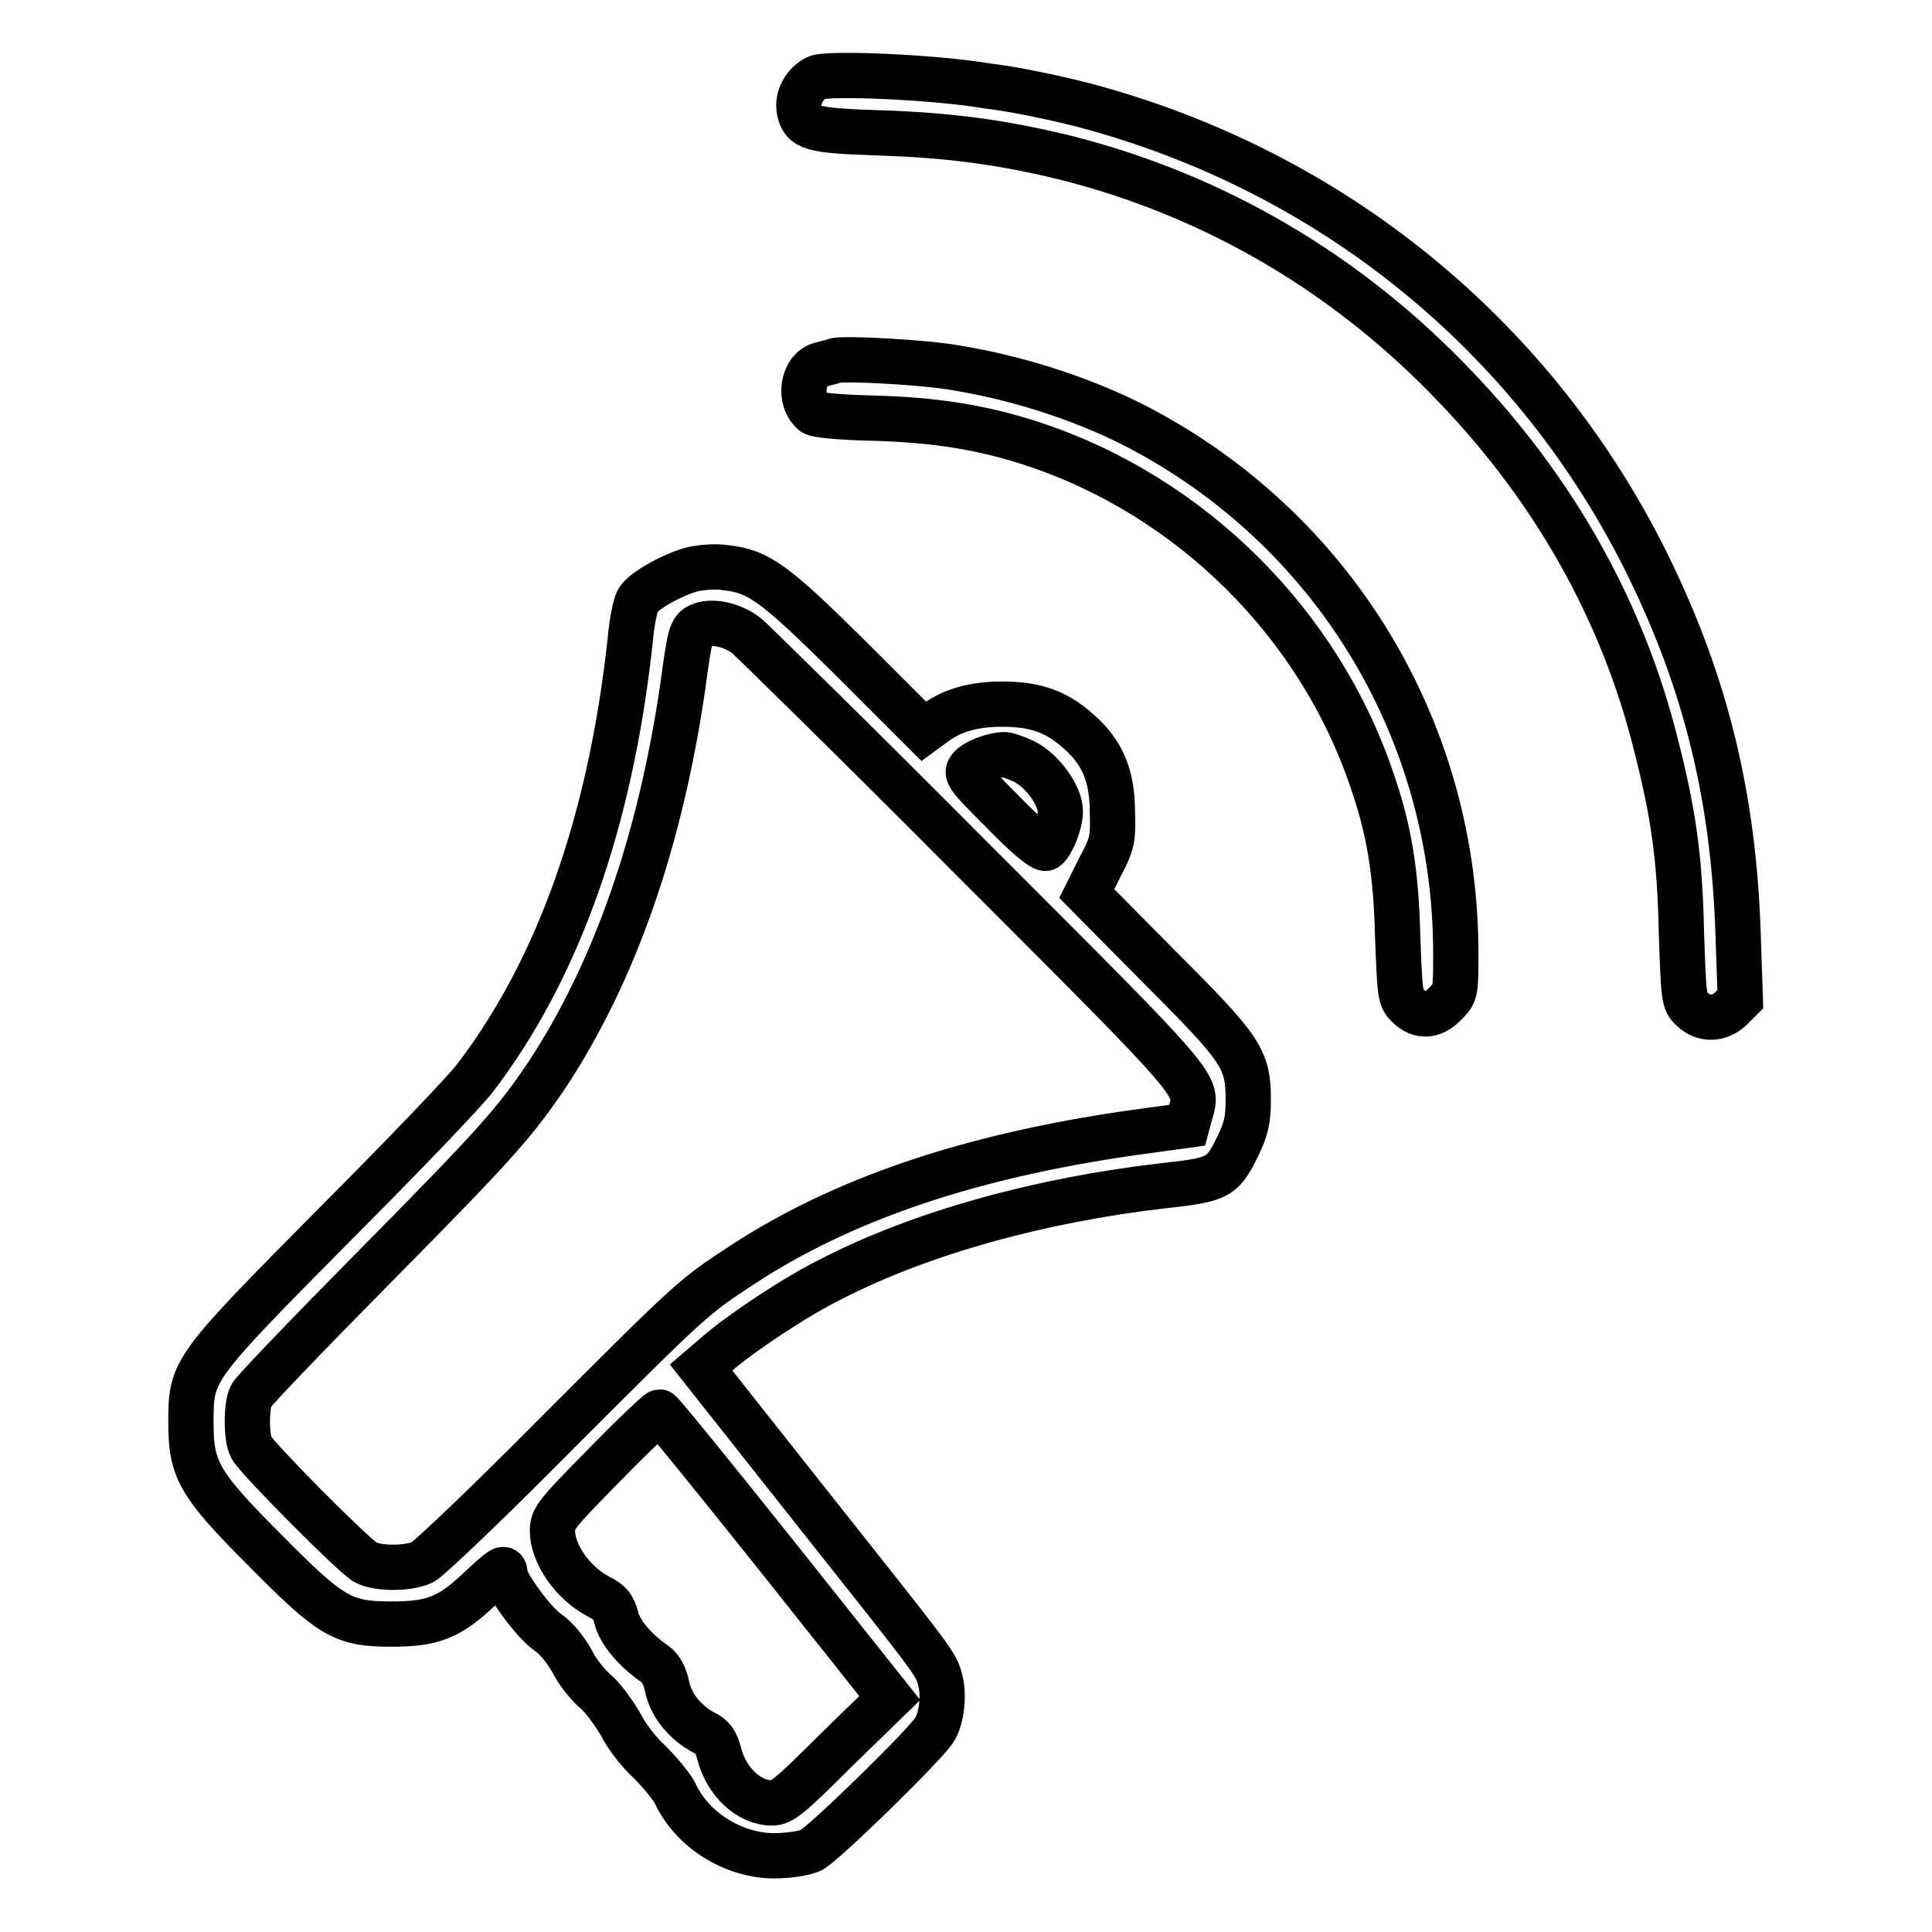
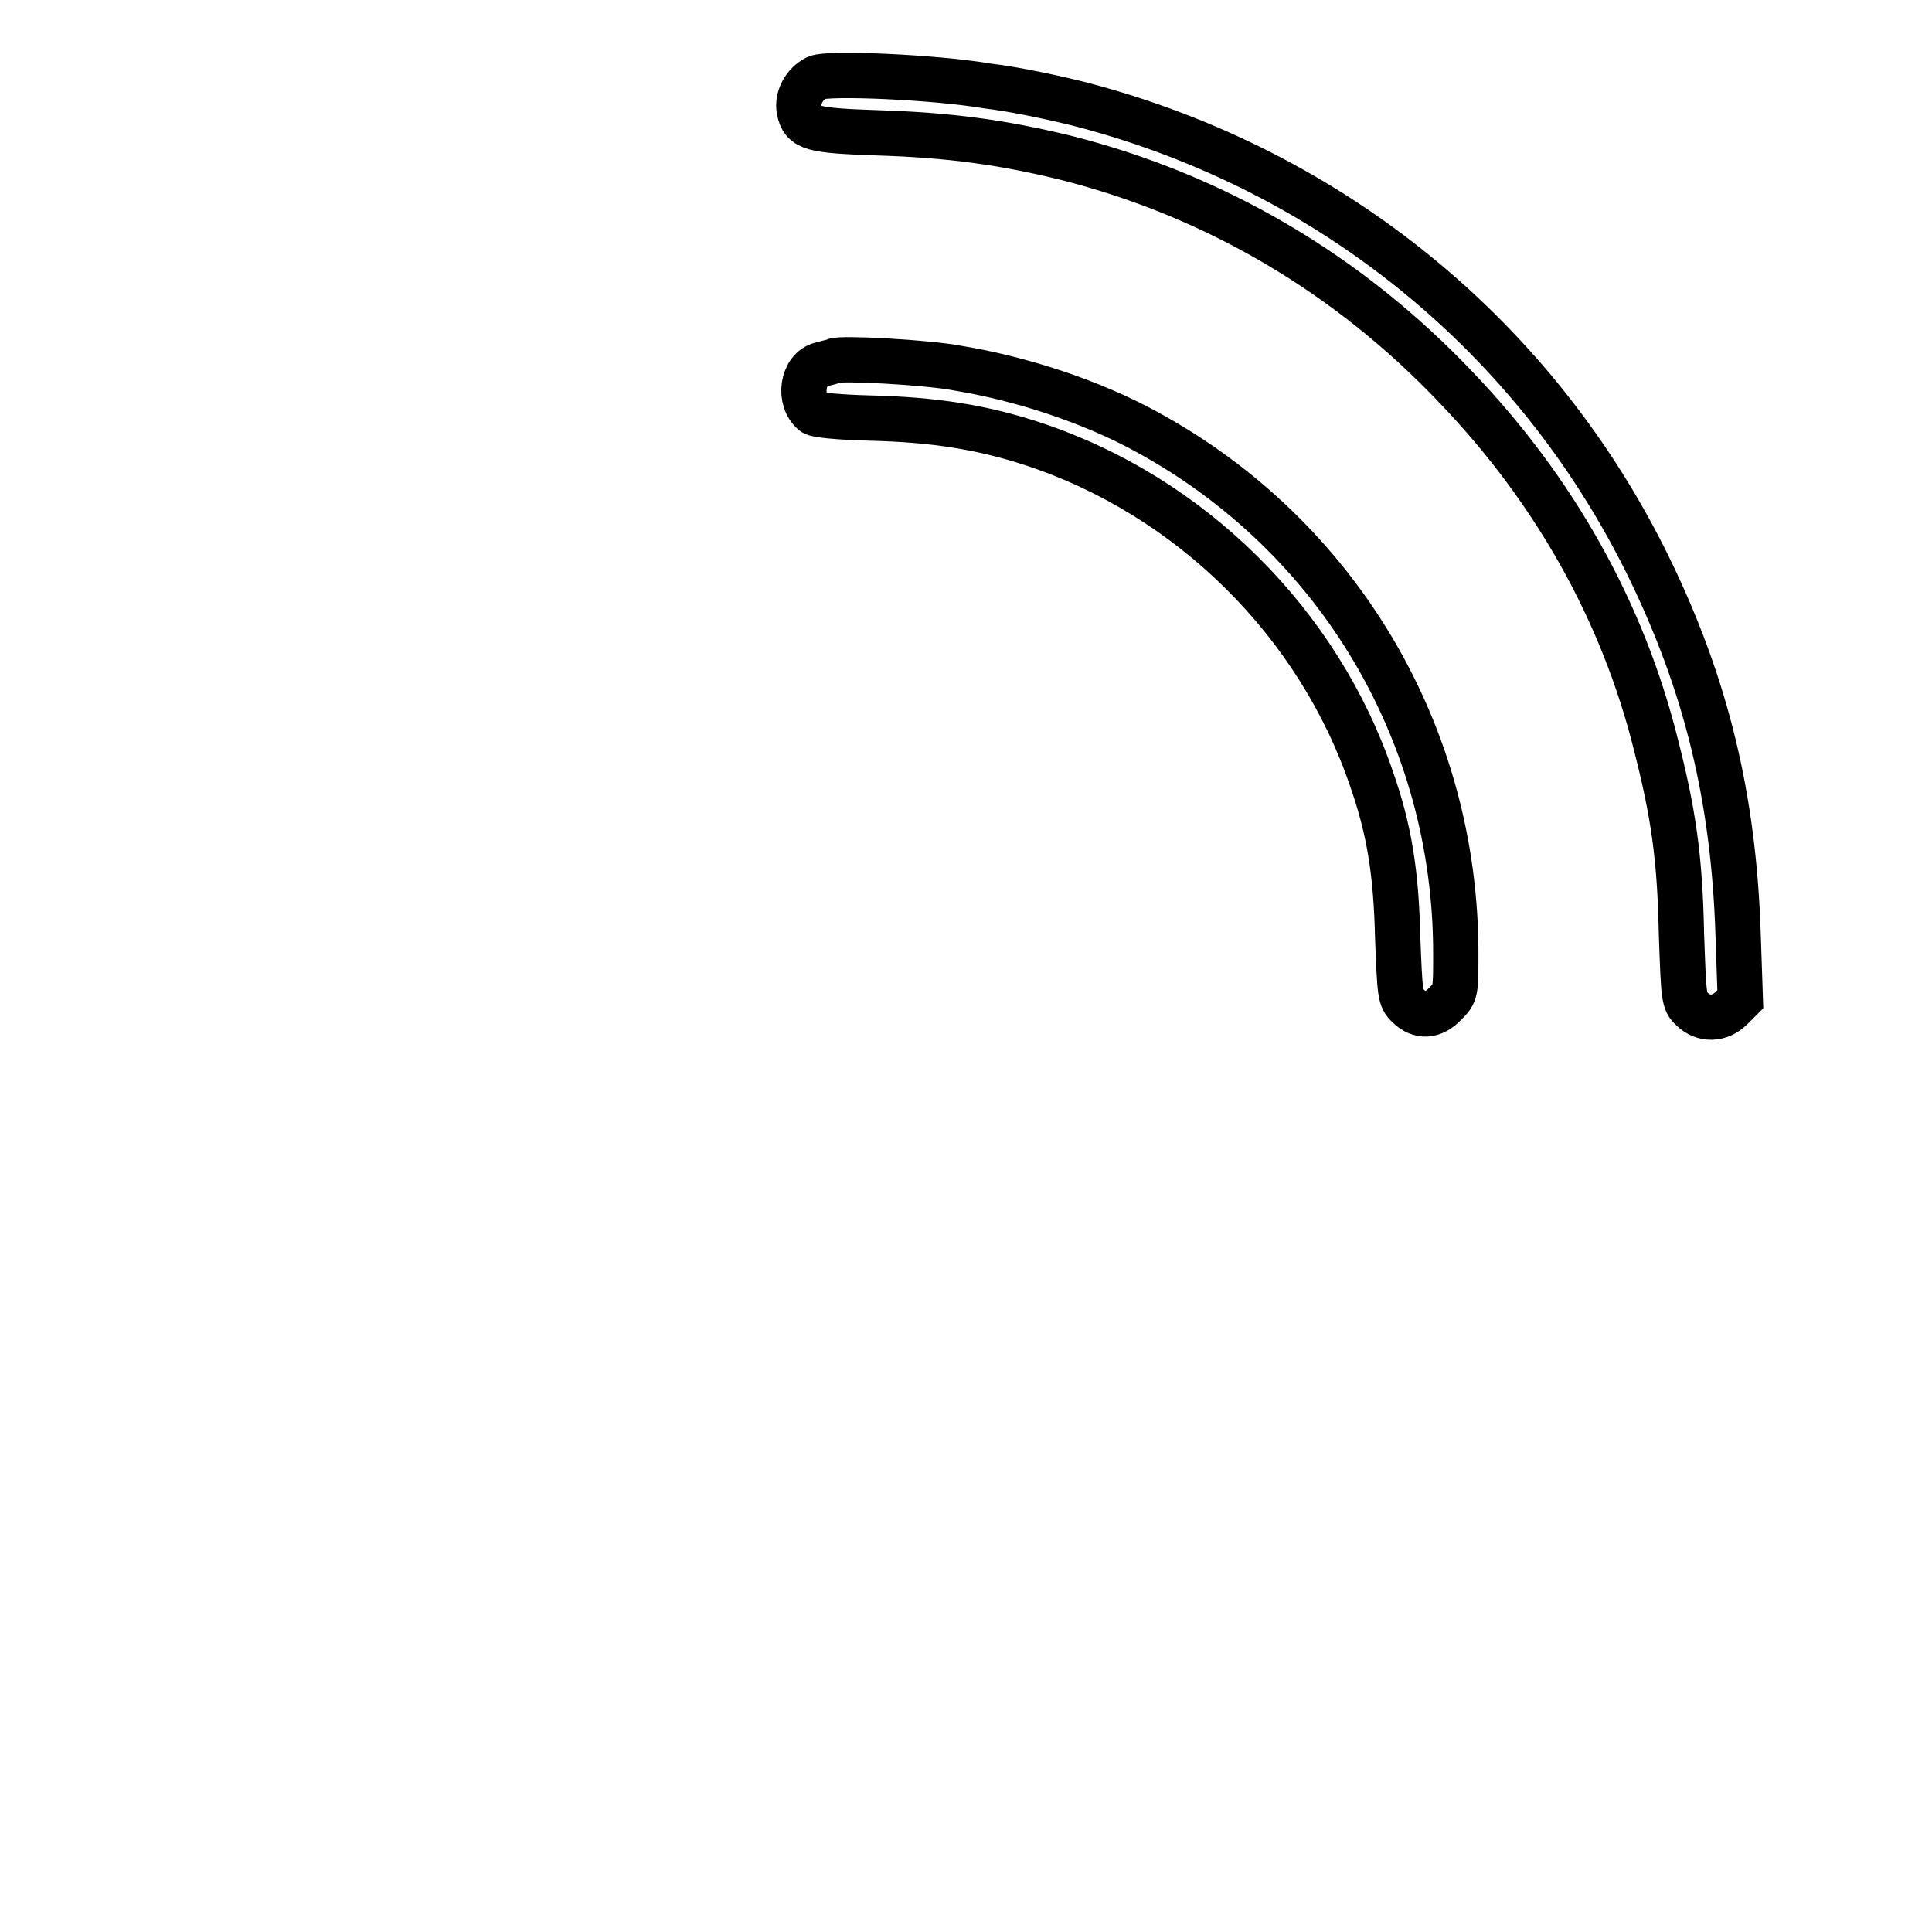
<svg xmlns="http://www.w3.org/2000/svg" version="1.1" x="0px" y="0px" viewBox="0 0 256 256" enable-background="new 0 0 256 256" xml:space="preserve">
  <g>
    <g>
      <g>
        <path stroke-width="6" fill-opacity="0" stroke="#000000" d="M108.2,10.3c-1.6,0.8-2.6,2.6-2.3,4.3c0.5,2.4,1.6,2.7,10.4,3c9.7,0.3,16.7,1.3,24.9,3.3c19.8,5,37.5,15.4,51.8,30.5C206,65,215,81,219.4,98.6c2.3,9,3.2,14.9,3.4,25.1c0.3,8.5,0.3,9,1.4,10c1.5,1.5,3.7,1.4,5.2-0.1l1.2-1.2l-0.3-8.8c-0.6-17.9-4.2-32.8-11.8-48.4c-14.9-30.5-42-52.6-75-61.3c-3.5-0.9-9.1-2.1-12.6-2.5C123.9,10.2,109.7,9.6,108.2,10.3z" />
        <path stroke-width="6" fill-opacity="0" stroke="#000000" d="M110.6,47.8c-0.2,0.1-1.1,0.3-1.8,0.5c-2.5,0.6-3.1,4.7-1,6.4c0.3,0.3,3.5,0.6,7.6,0.7c8.3,0.2,14.7,1.2,21.4,3.4c21,6.9,38,23.8,45,44.6c2.3,6.6,3.2,12.3,3.4,20.8c0.3,7.5,0.3,8.1,1.4,9.1c1.5,1.5,3.3,1.4,4.9-0.3c1.4-1.4,1.4-1.5,1.4-6.7c0-29-15.6-55.3-41-69.1c-7.1-3.9-16.4-7-24.9-8.4C122.9,48,111.5,47.4,110.6,47.8z" />
-         <path stroke-width="6" fill-opacity="0" stroke="#000000" d="M91.5,75.5c-2.7,0.8-6.4,2.9-7,4.1c-0.3,0.5-0.8,2.9-1,5.3c-2.6,23.9-9.5,43.5-20.6,58c-1.2,1.6-9.6,10.4-18.6,19.4c-18.9,19.1-19,19.2-19,26.2c0,6.2,1,8.1,9.7,16.8c8.9,9,10.4,9.9,16.9,9.9c5.5,0,7.7-0.9,11.7-4.7c2.9-2.7,3.3-3,3.3-2c0,1.3,3.8,6.5,5.7,7.8c1.2,0.8,2.4,2.4,3.2,3.8c0.6,1.3,2.1,3.2,3.2,4.1c1.1,1,2.5,3,3.3,4.4c0.8,1.6,2.4,3.6,3.8,4.9c1.3,1.3,2.8,3.1,3.3,4c2.2,4.9,7.7,8.4,13.2,8.4c1.7,0,3.9-0.3,4.8-0.7c1.5-0.6,15.5-14.3,16.5-16.1c0.9-1.6,1.2-4.5,0.7-6.4c-0.6-2.3-0.1-1.6-18.1-24.3l-13.6-17.2l2.1-1.8c3.1-2.7,10.4-7.6,15.3-10c11.7-6,27.4-10.4,44-12.3c7.3-0.8,7.7-1.1,9.8-5.4c1-2.1,1.3-3.3,1.3-5.9c0-5.5-0.8-6.7-11.8-17.7l-9.6-9.7l1.7-3.4c1.7-3.2,1.8-3.8,1.7-7.3c0-4.9-1.3-8-4.5-10.8c-2.9-2.6-5.7-3.6-10.1-3.6c-3.7,0-6.6,0.8-8.9,2.5l-1.5,1.1l-9.6-9.6C102.4,77,100.5,75.7,96,75.2C94.7,75,92.6,75.2,91.5,75.5z M99,84.3c0.9,0.8,14.5,14.1,30.1,29.8c30.7,30.7,29.7,29.6,28.6,33.5l-0.4,1.5l-7.3,1c-21.6,3.1-38.4,8.8-51.8,17.6c-6.4,4.2-6.6,4.4-24.5,22.3c-8.9,9-16.9,16.6-17.7,17c-1.9,0.9-6,0.9-7.6,0c-1.5-0.8-14.4-13.8-15.1-15.2c-0.7-1.3-0.7-5.6,0-6.9c0.3-0.6,7.5-8.1,15.9-16.6c16.5-16.7,18.9-19.4,23.3-25.9c9-13.7,15-31,18-51.6c0.9-6.8,1.1-7.4,2.2-7.9C94.2,82.2,97,82.7,99,84.3z M135.7,100.9c2.4,1.2,4.8,4.5,4.8,6.6c0,1.6-1.1,4.3-1.9,4.9c-0.4,0.2-2.5-1.5-5.7-4.8c-4.8-4.8-5-5.1-4.3-5.9c0.7-0.8,2.8-1.6,4.3-1.7C133.3,99.9,134.6,100.4,135.7,100.9z M102.8,206l15.1,19l-7.1,6.9c-6.1,6.1-7.2,7-8.5,7c-3,0-6-2.7-7-6.5c-0.4-1.6-0.9-2.3-2-2.8c-2.6-1.4-4.4-3.7-4.9-6.1c-0.3-1.5-0.9-2.5-1.6-3c-2.5-1.7-4.6-4.1-5.1-6c-0.4-1.6-0.9-2.2-2.3-2.9c-3.5-1.8-6.2-5.7-6.2-8.8c0-1.6,0.6-2.3,6.9-8.7c3.8-3.9,7.1-7,7.3-7C87.6,187.1,94.5,195.6,102.8,206z" />
      </g>
    </g>
  </g>
</svg>